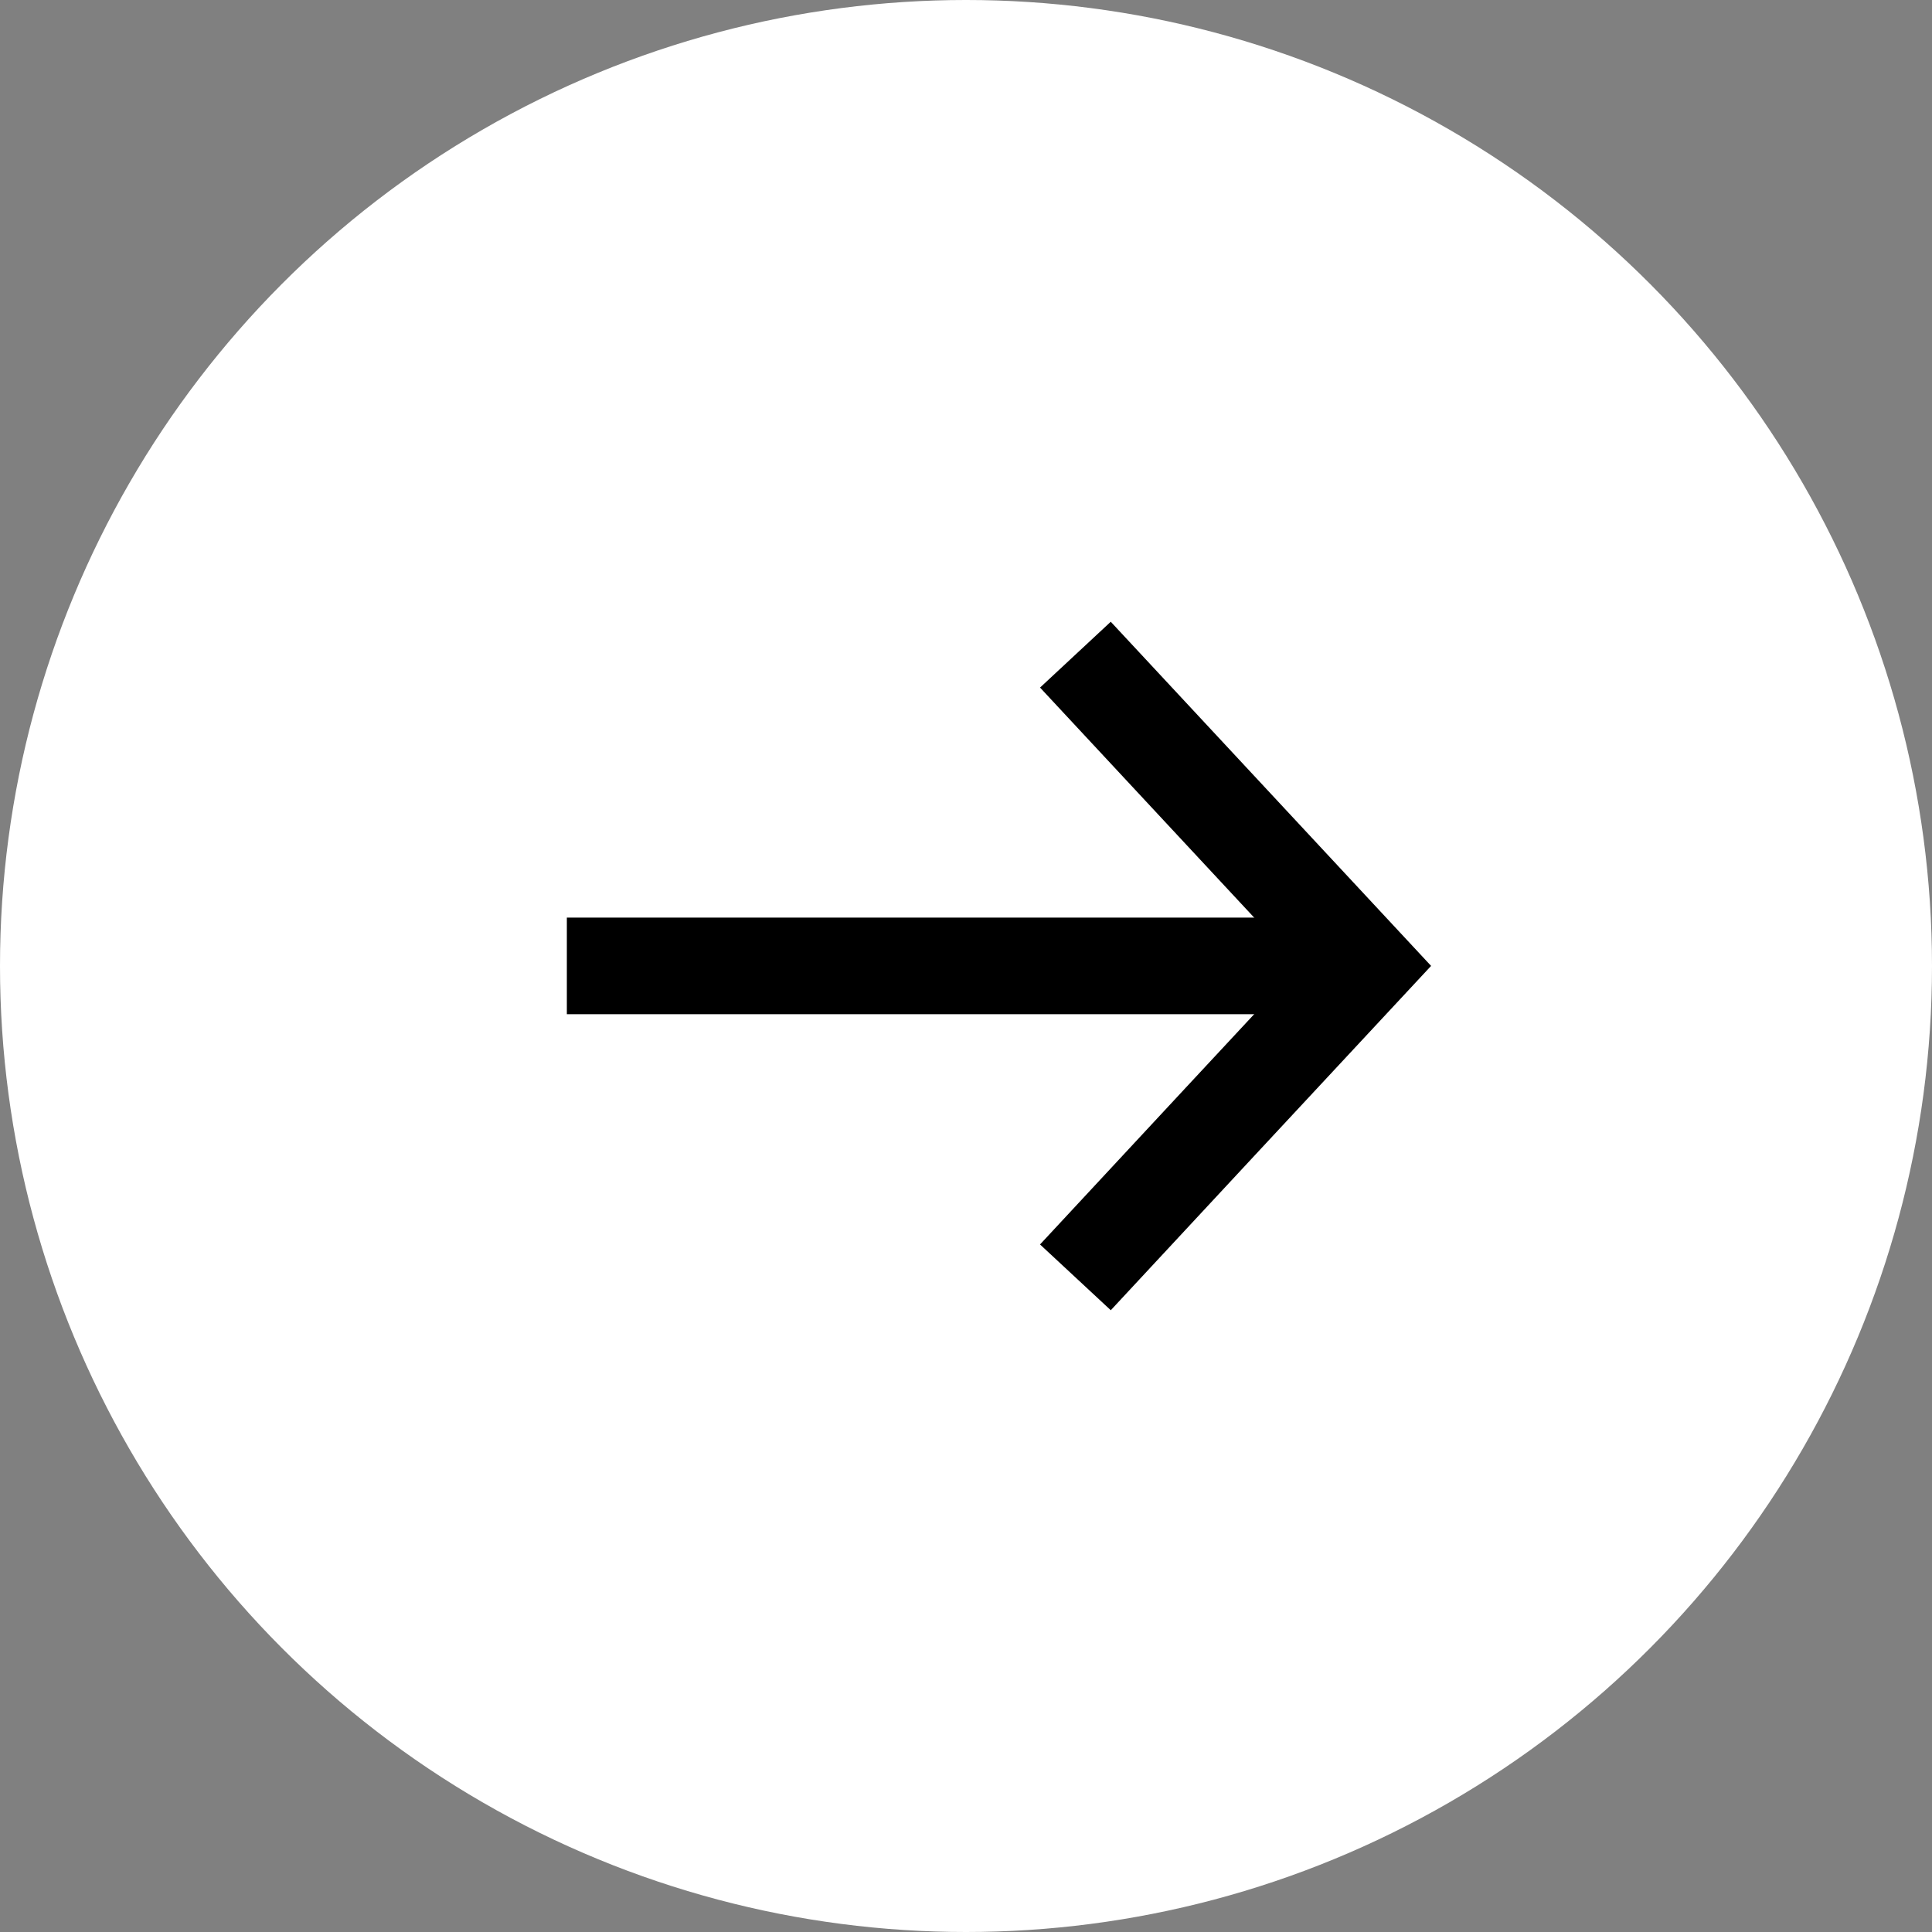
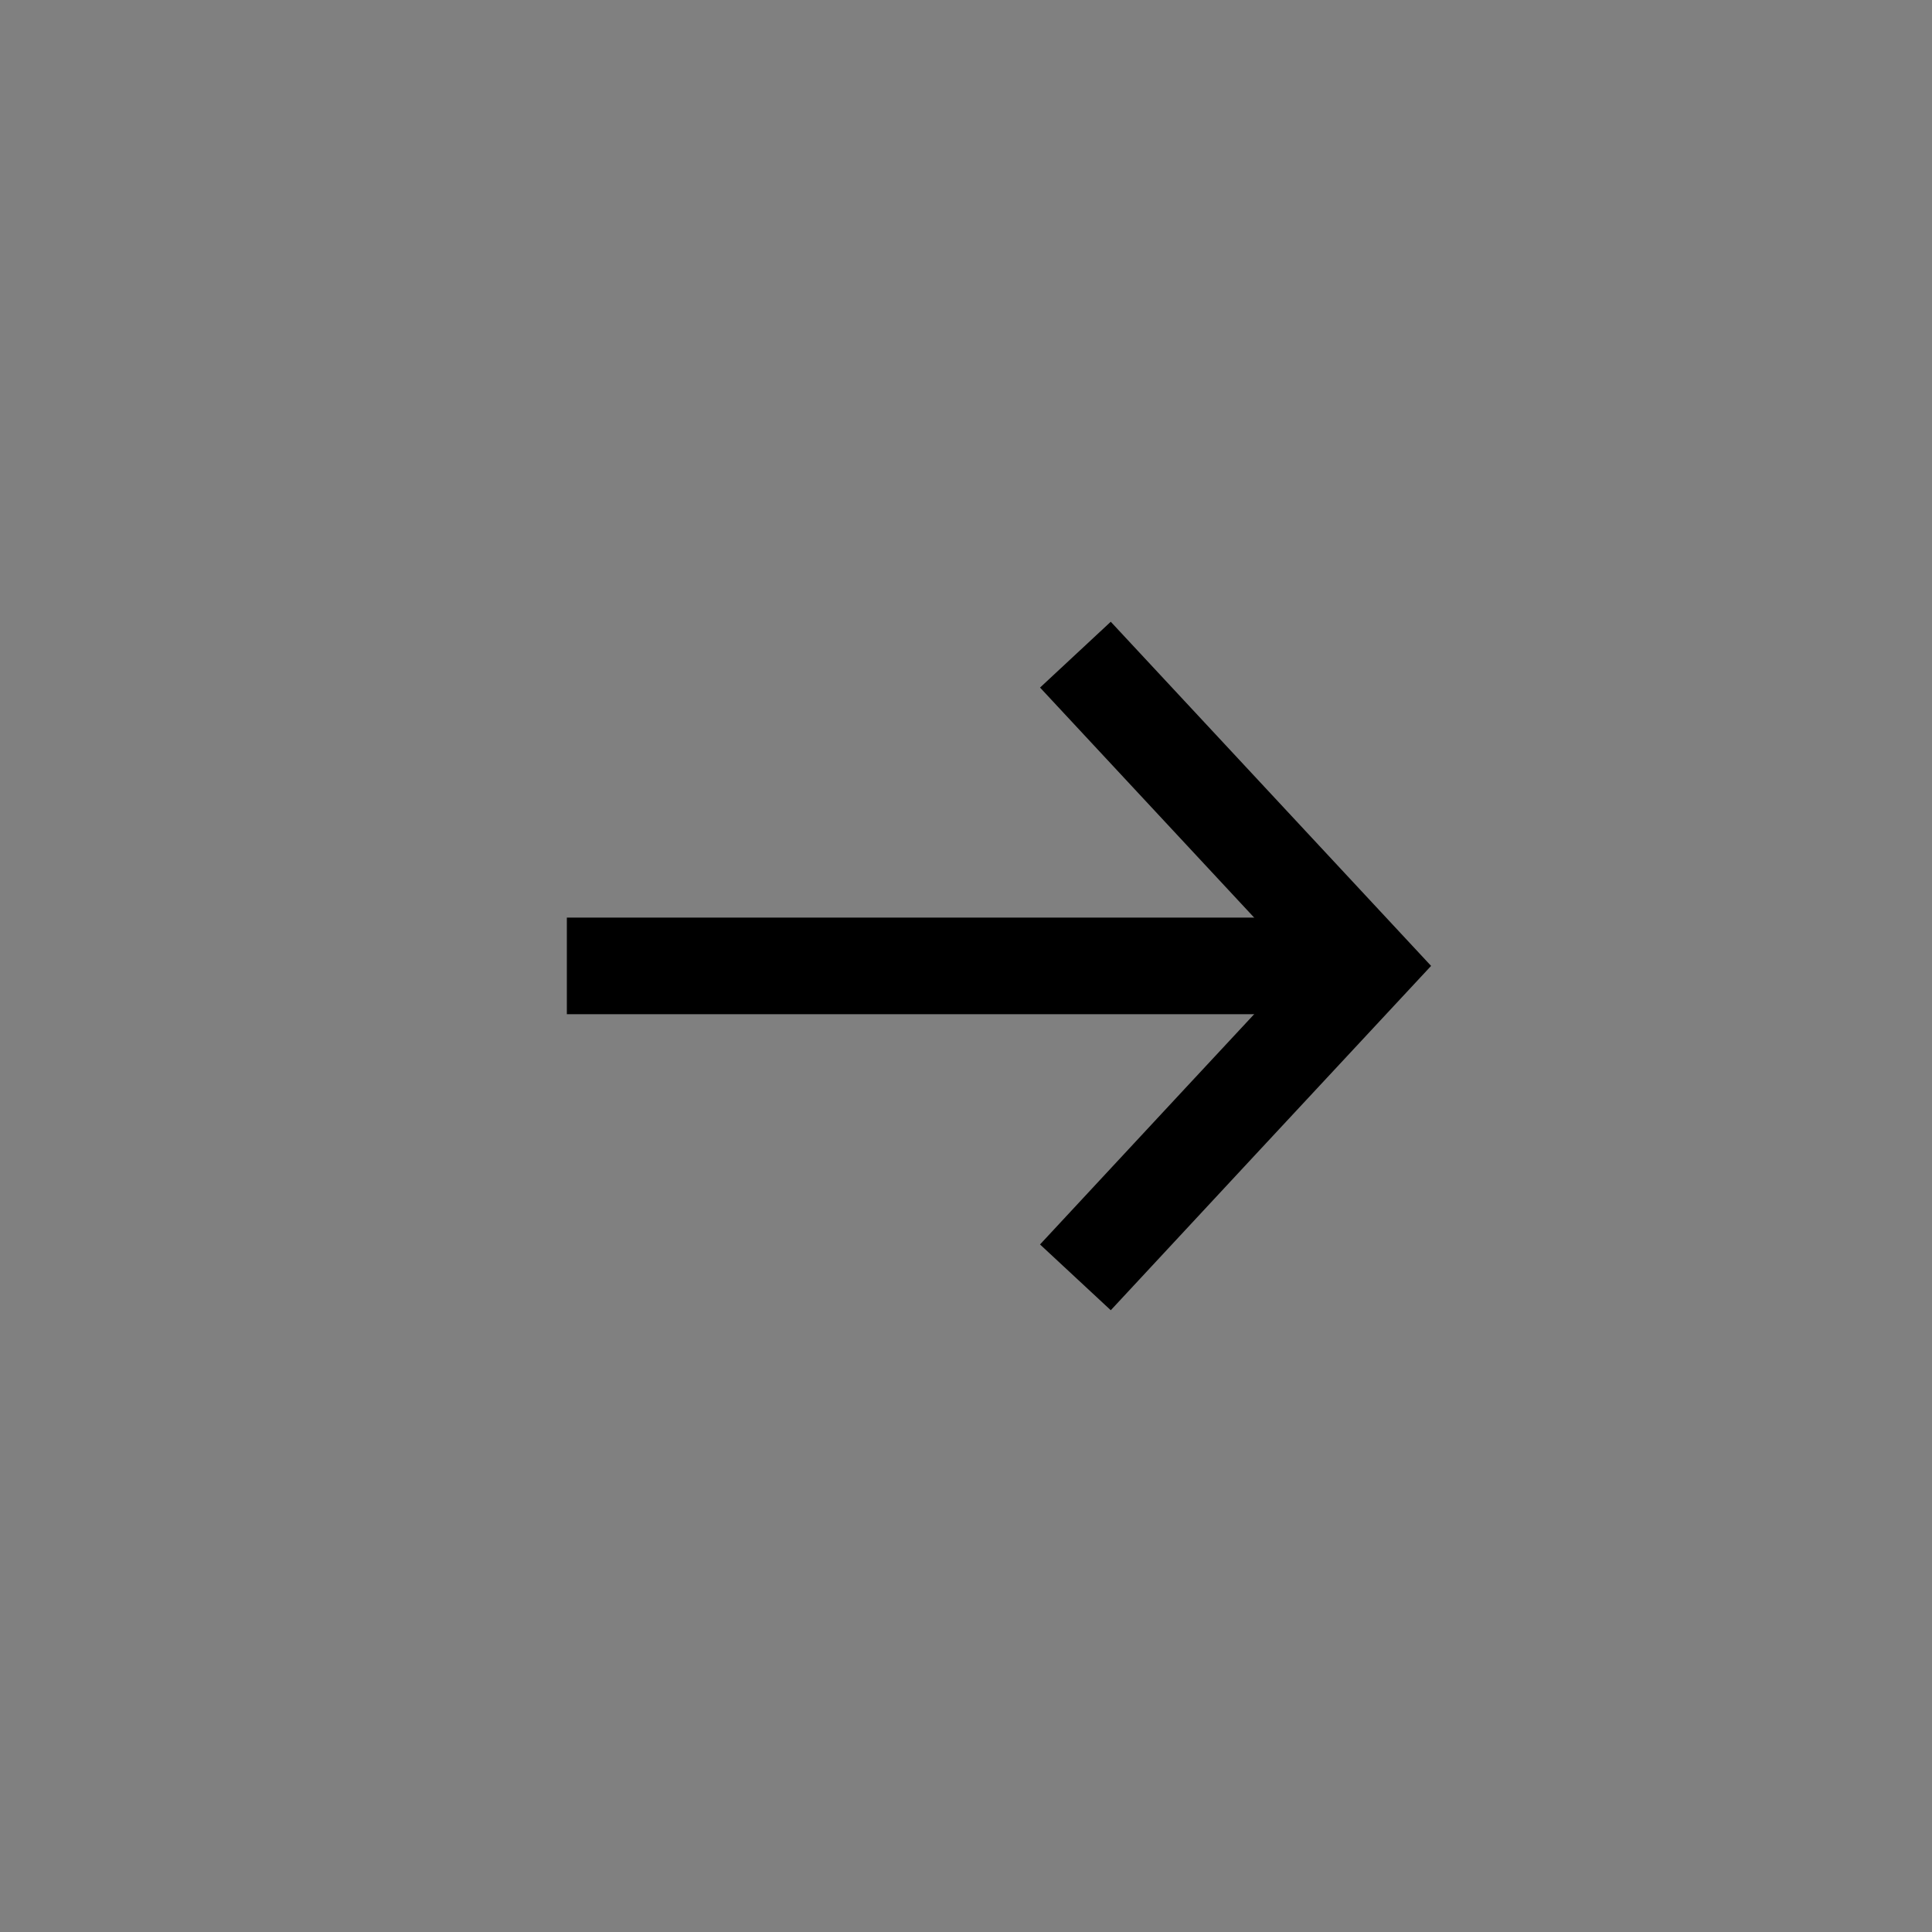
<svg xmlns="http://www.w3.org/2000/svg" width="40" height="40" viewBox="0 0 40 40" fill="none">
  <rect x="0" y="0" width="40" height="40" fill="#808080" stroke="none" />
-   <circle cx="20" cy="20" r="20" transform="matrix(-1 0 0 1 40 0)" fill="white" />
  <path d="M11.736 19.998H28.263" stroke="black" stroke-width="2" stroke-miterlimit="10" />
  <path d="M22.265 13.554L25.264 16.776L28.263 19.998L25.264 23.22L22.265 26.446" stroke="black" stroke-width="2" stroke-miterlimit="10" />
</svg>